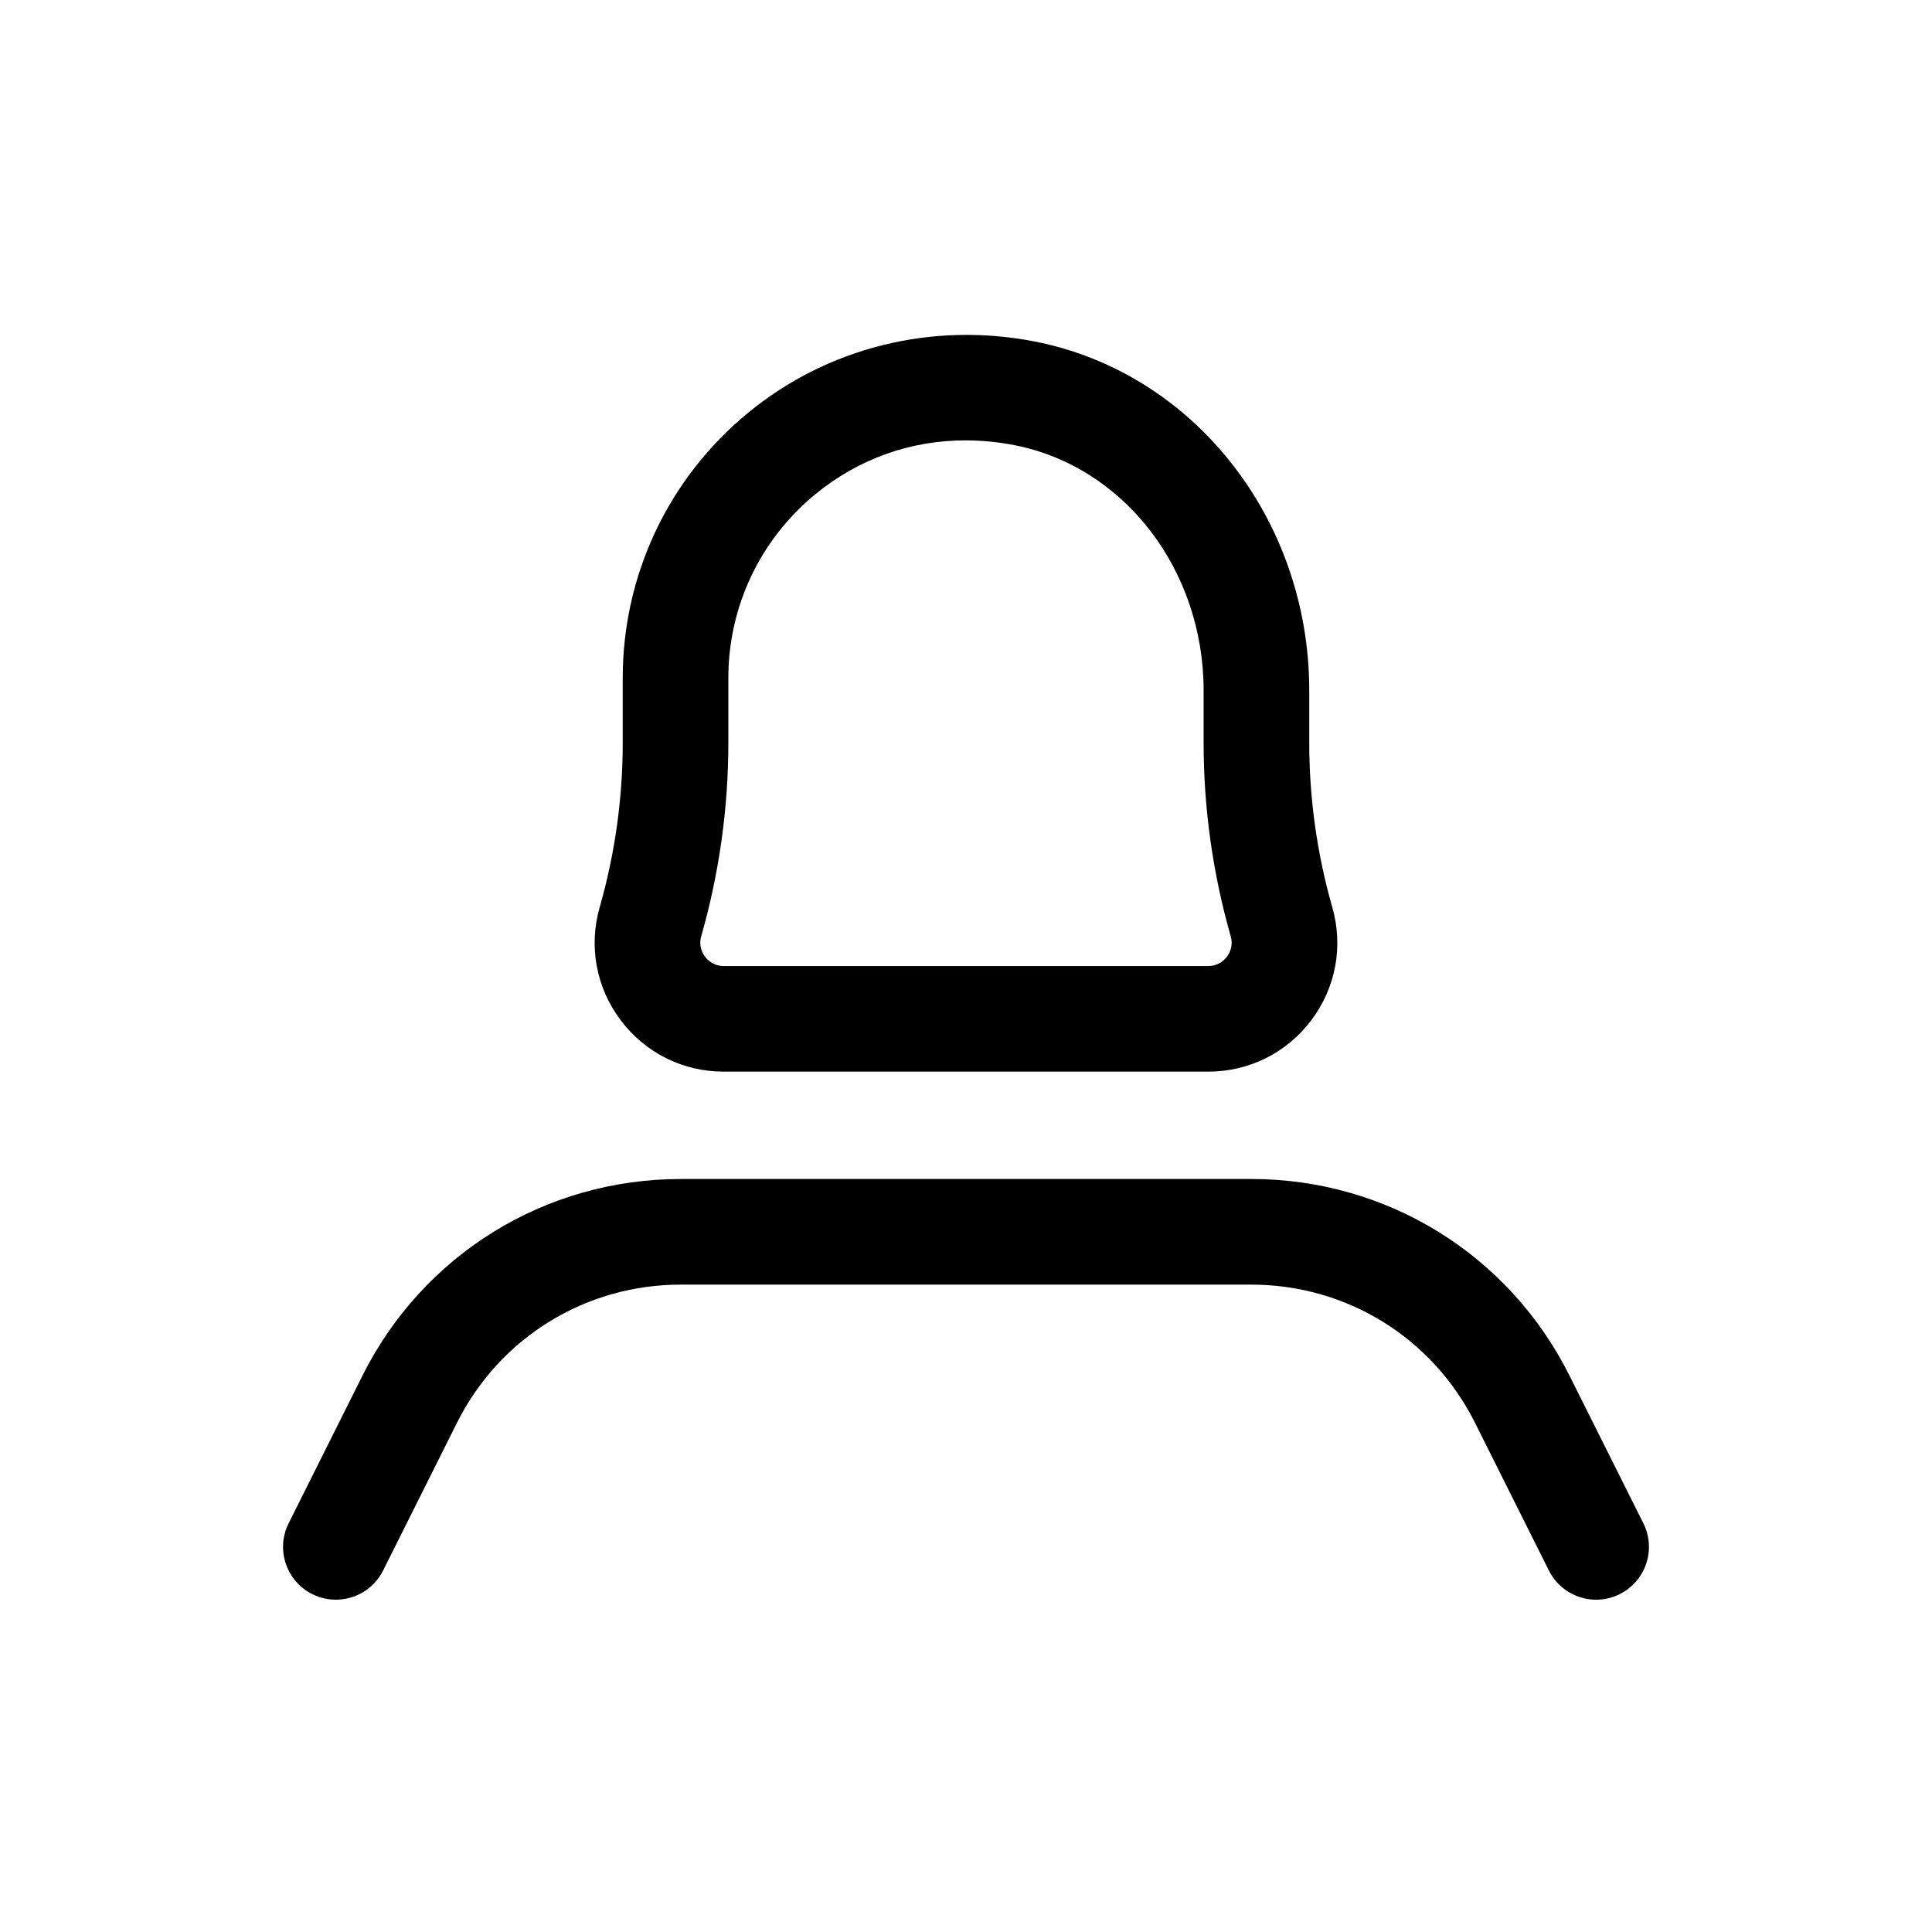
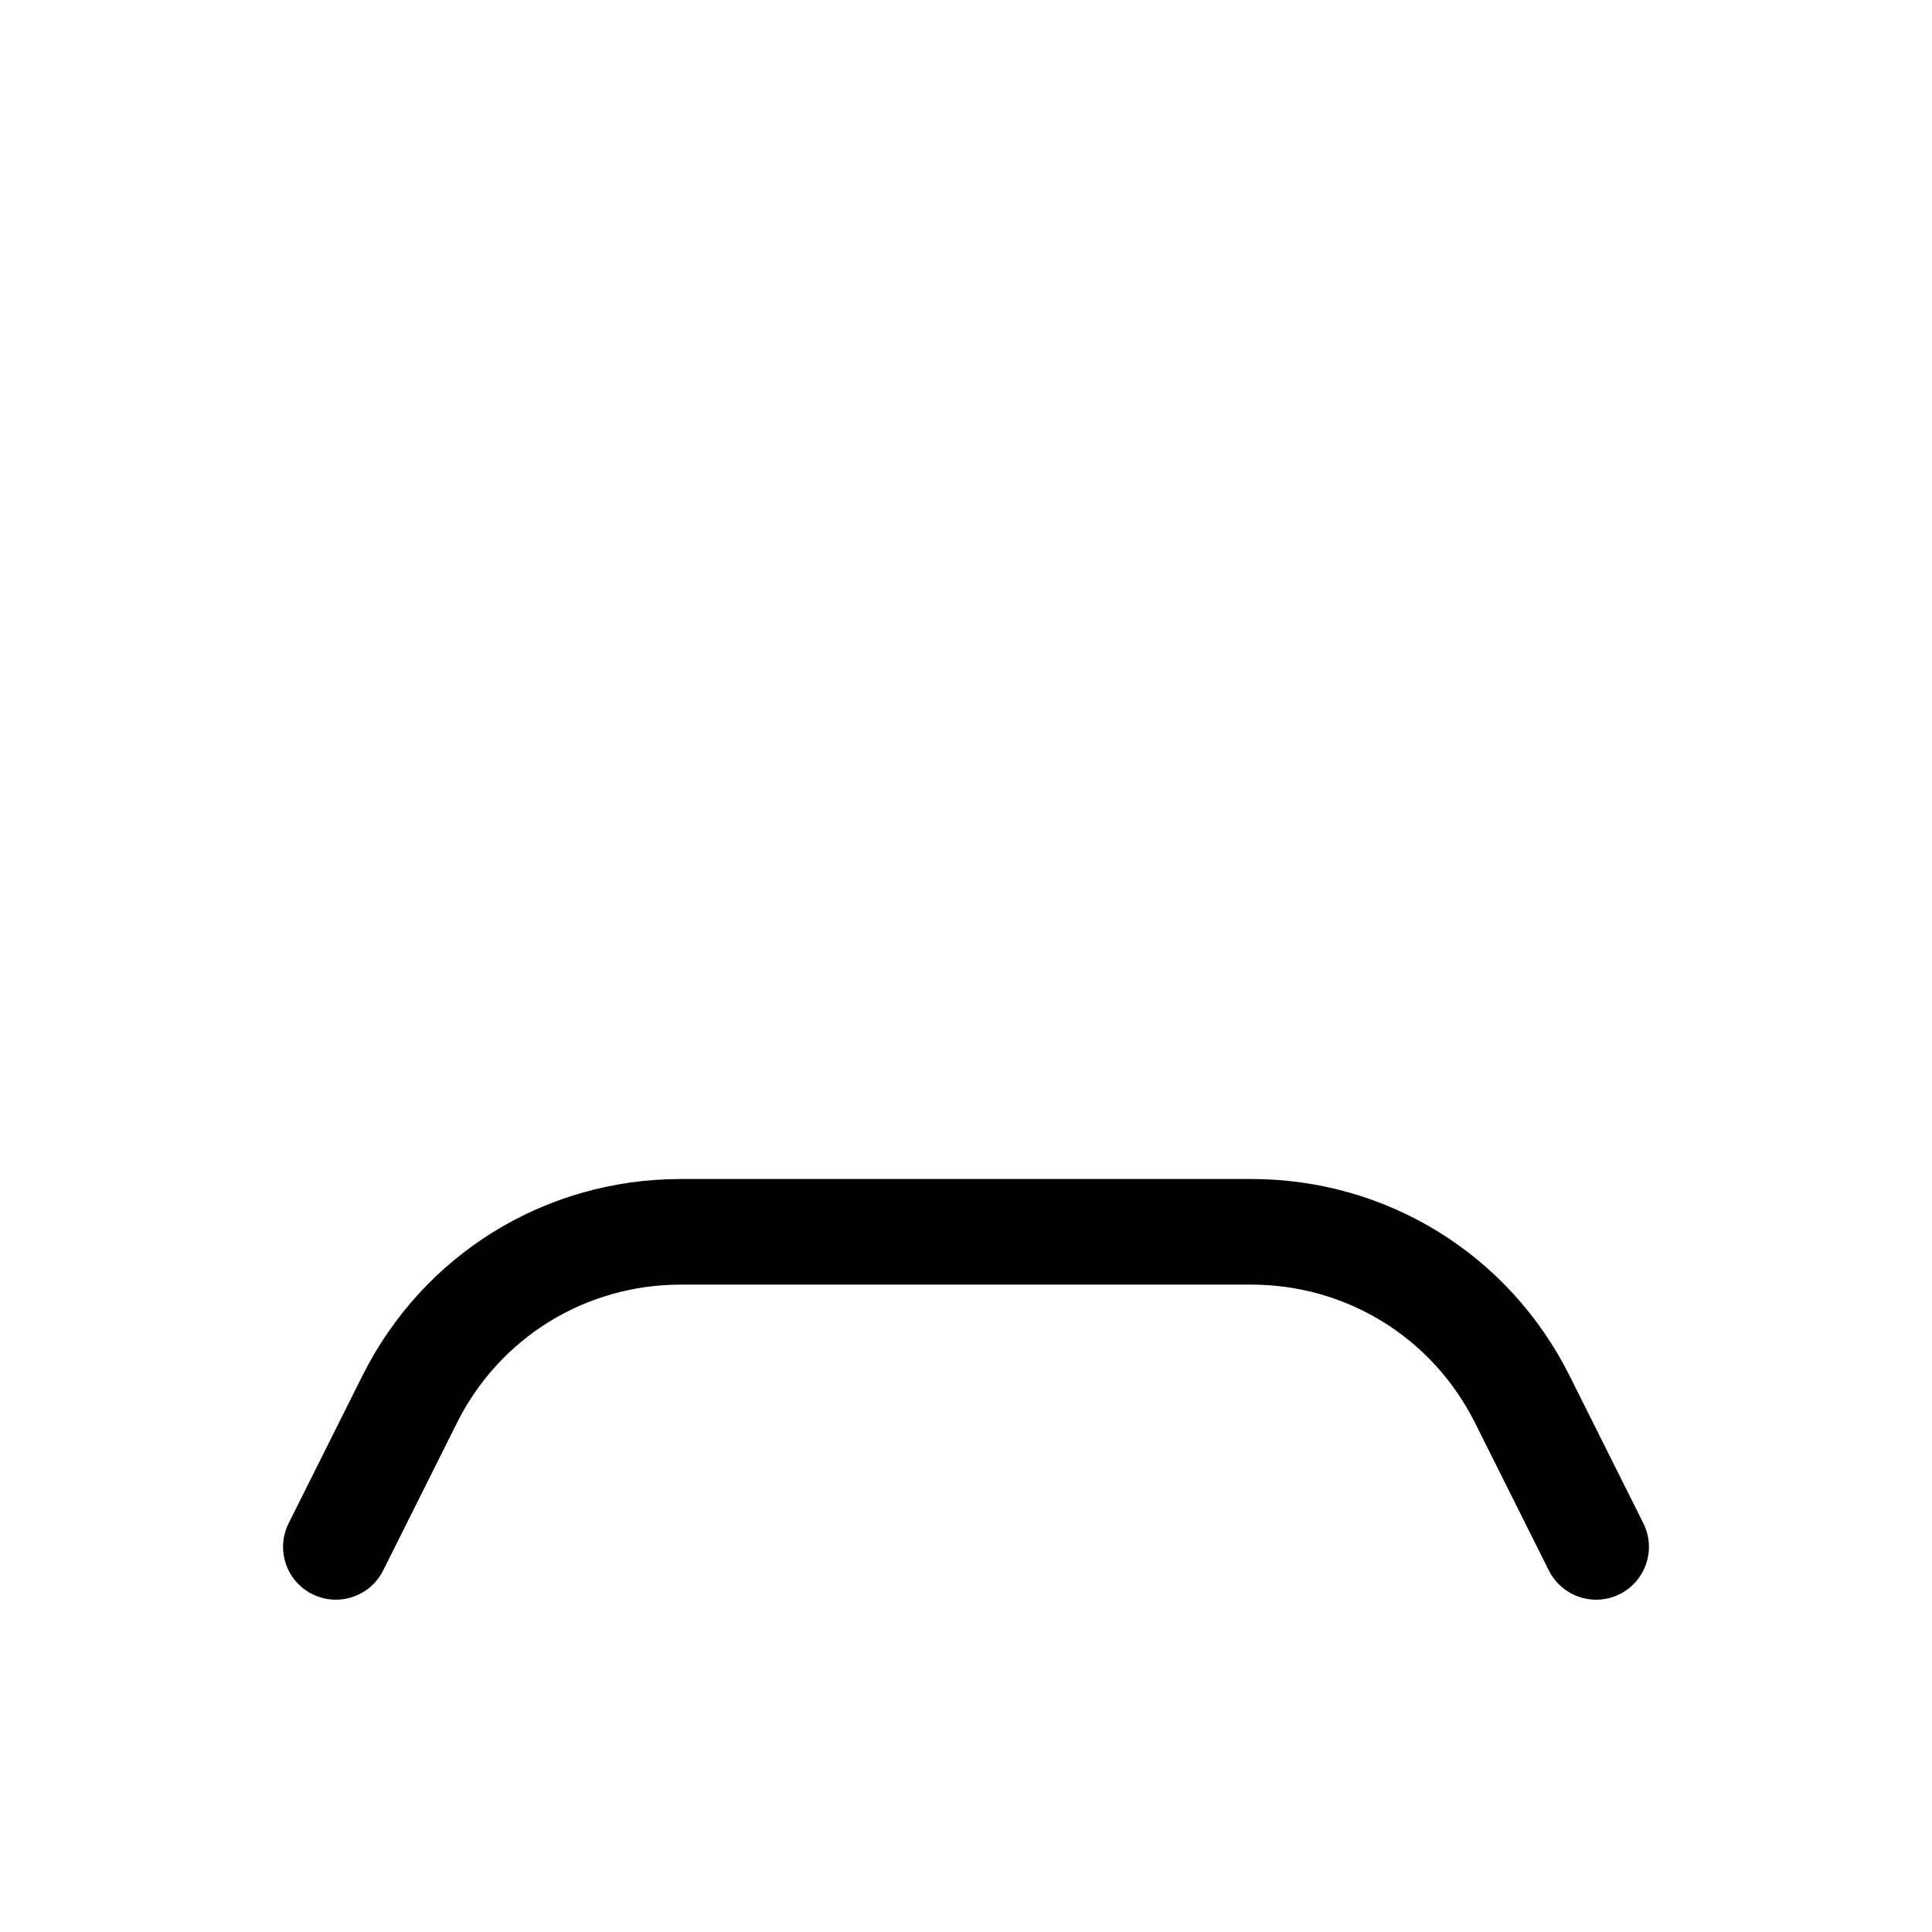
<svg xmlns="http://www.w3.org/2000/svg" fill="#000000" width="800px" height="800px" version="1.1" viewBox="144 144 512 512">
  <g>
    <path d="m240.03 508.61-19.535 39.074c-3.457 6.914-0.656 15.32 6.258 18.777 2.008 1.004 4.144 1.473 6.246 1.473 5.141 0 10.078-2.828 12.531-7.734l19.535-39.074c11.316-22.633 34.059-36.688 59.355-36.688h151.15c25.297 0 48.039 14.055 59.355 36.688l19.543 39.074c3.473 6.914 11.863 9.719 18.777 6.258 6.914-3.457 9.719-11.871 6.258-18.777l-19.543-39.074c-16.086-32.172-48.422-52.16-84.391-52.16l-151.15 0.004c-35.965 0-68.305 19.988-84.391 52.16z" />
-     <path d="m418.2 234.5c-27.211-5.309-54.926 1.586-76 18.934-21.082 17.363-33.172 42.969-33.172 70.246v17.164c0 14.738-2.051 29.398-6.102 43.57-2.973 10.406-0.941 21.332 5.582 29.977 6.519 8.648 16.469 13.602 27.293 13.602h128.39c10.836 0 20.785-4.961 27.305-13.605 6.519-8.645 8.543-19.57 5.574-29.973-4.055-14.191-6.106-28.848-6.106-43.566v-13.852c0-45.367-30.602-84.27-72.762-92.496zm50.949 163.04c-0.699 0.922-2.269 2.469-4.961 2.469h-128.39c-2.691 0-4.258-1.543-4.953-2.469-0.691-0.922-1.75-2.848-1.012-5.434 4.762-16.664 7.184-33.914 7.184-51.254v-17.164c0-18.887 8.371-36.613 22.973-48.641 11.453-9.43 25.277-14.344 39.867-14.344 4.277 0 8.617 0.418 12.984 1.27 29.039 5.672 50.129 33.02 50.129 65.027v13.852c0 17.316 2.418 34.562 7.176 51.258 0.734 2.582-0.316 4.508-1 5.43z" />
  </g>
</svg>